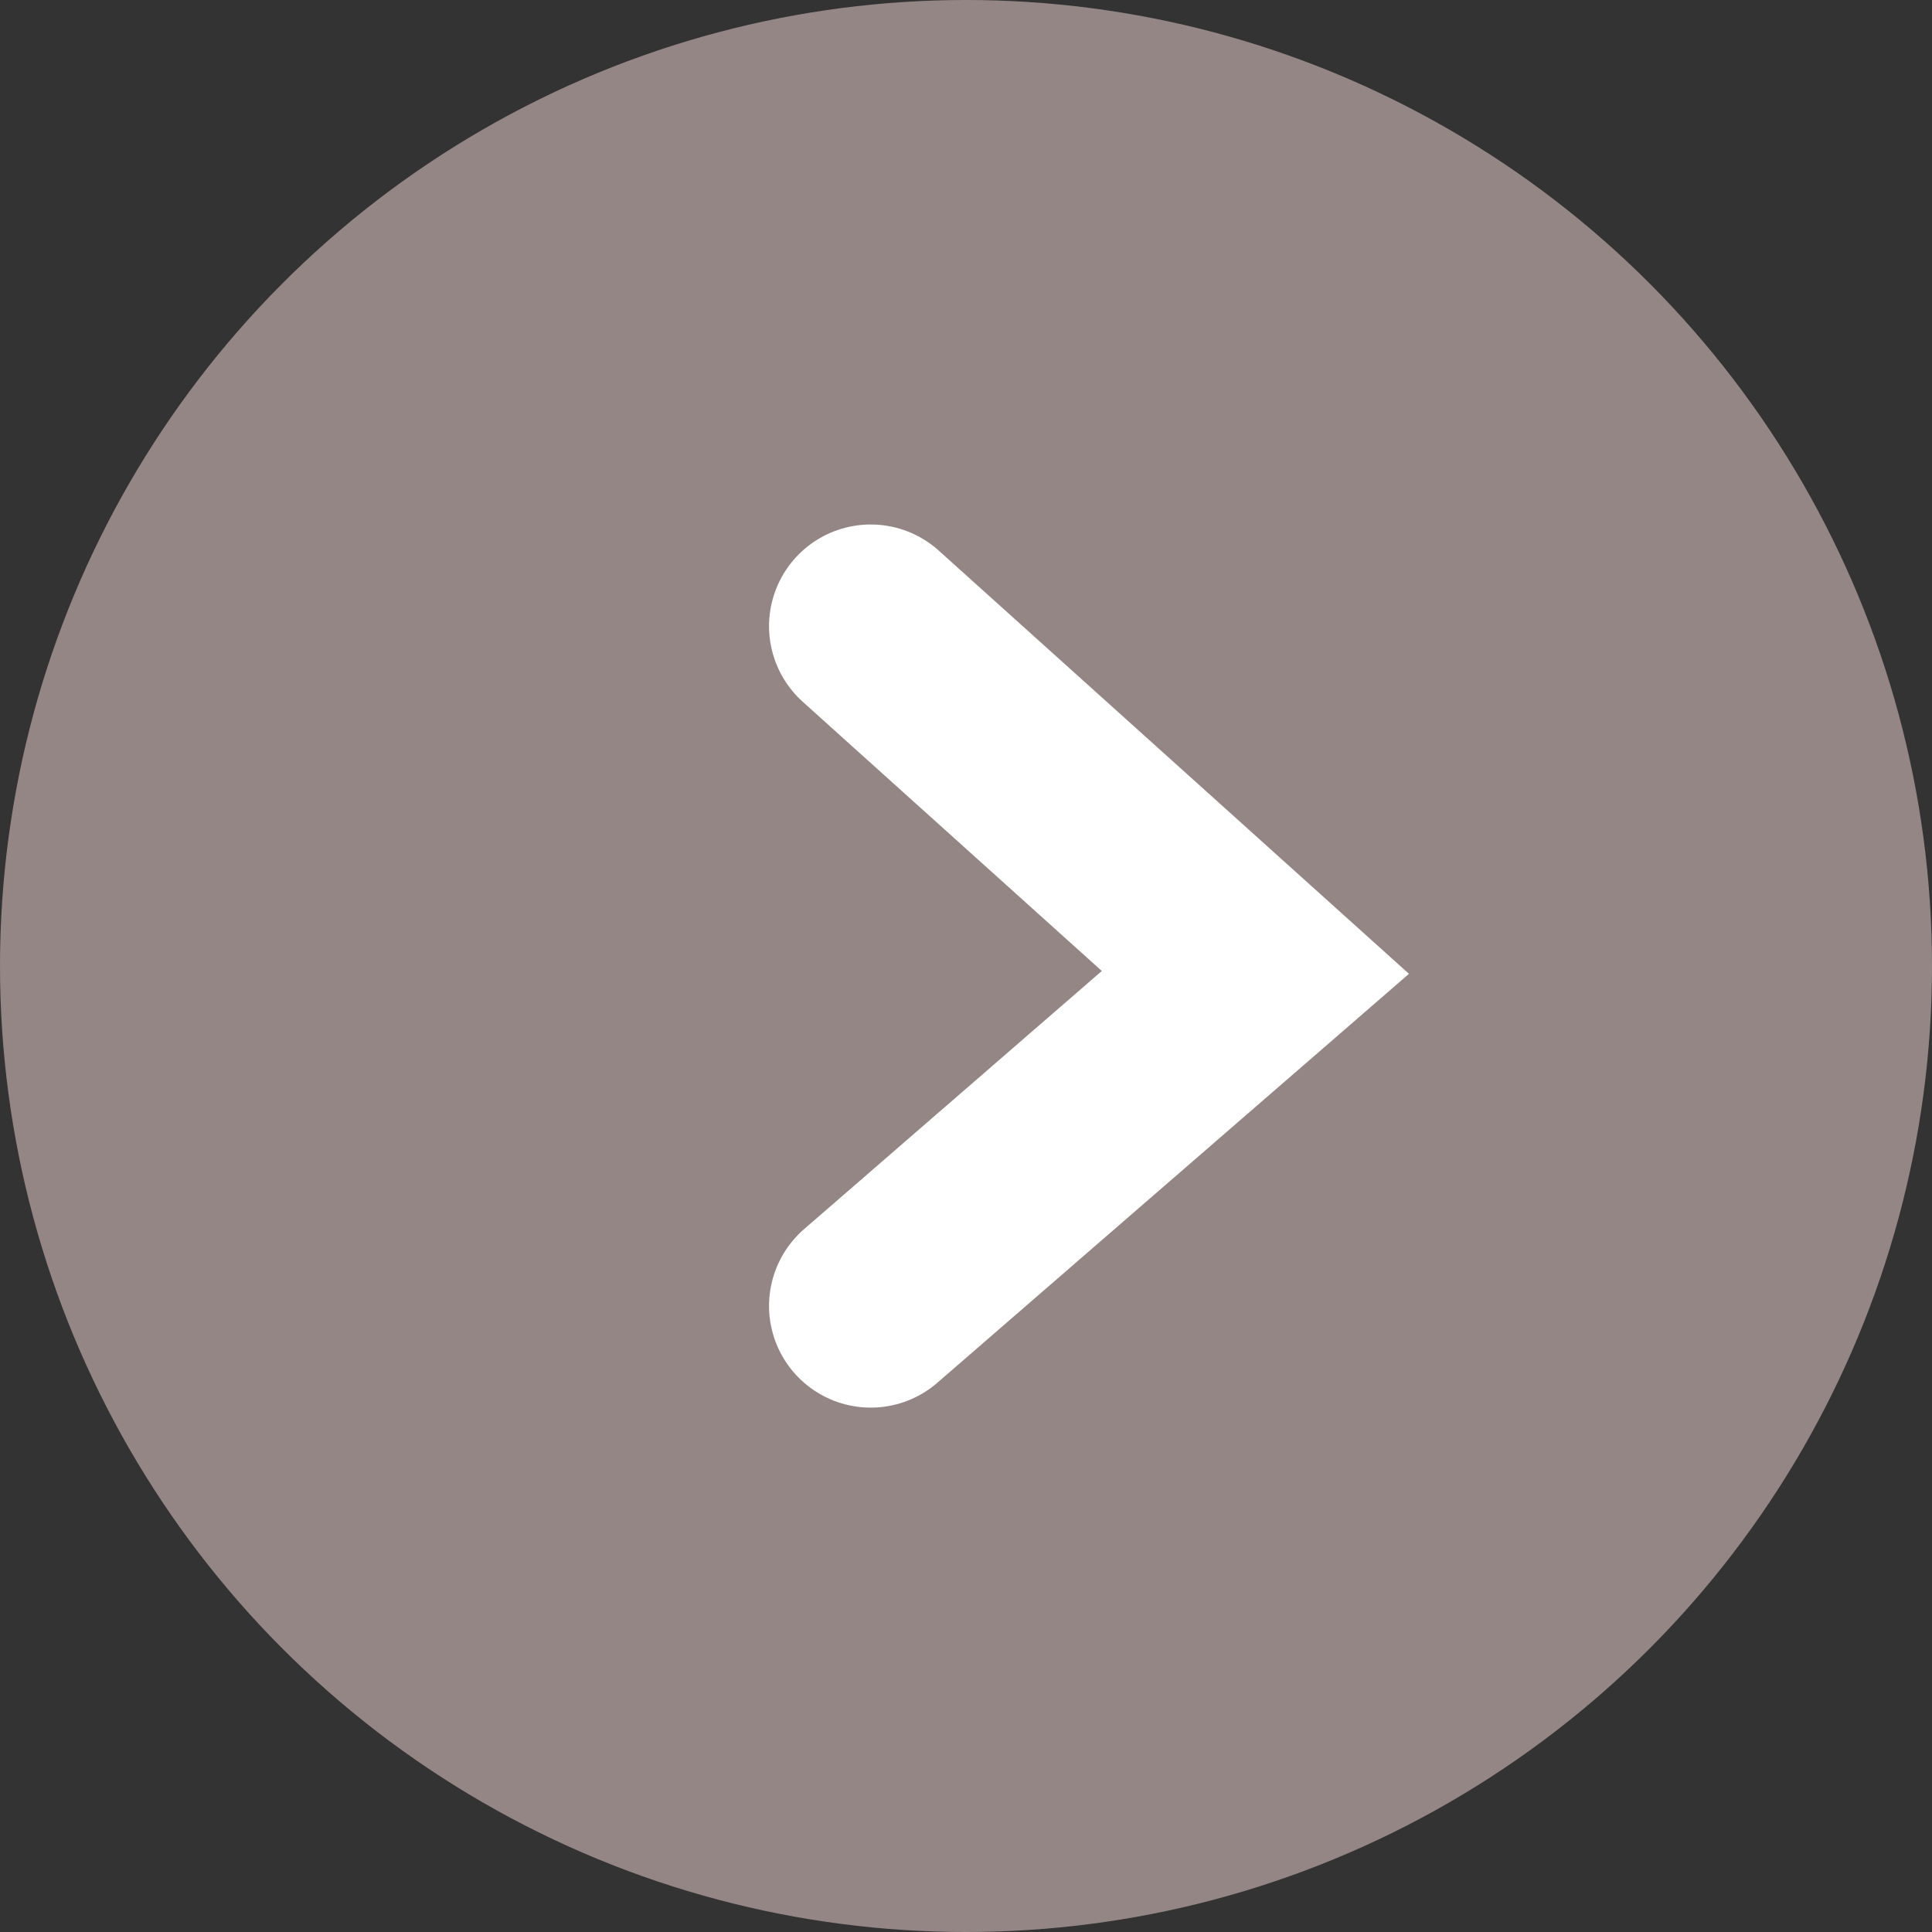
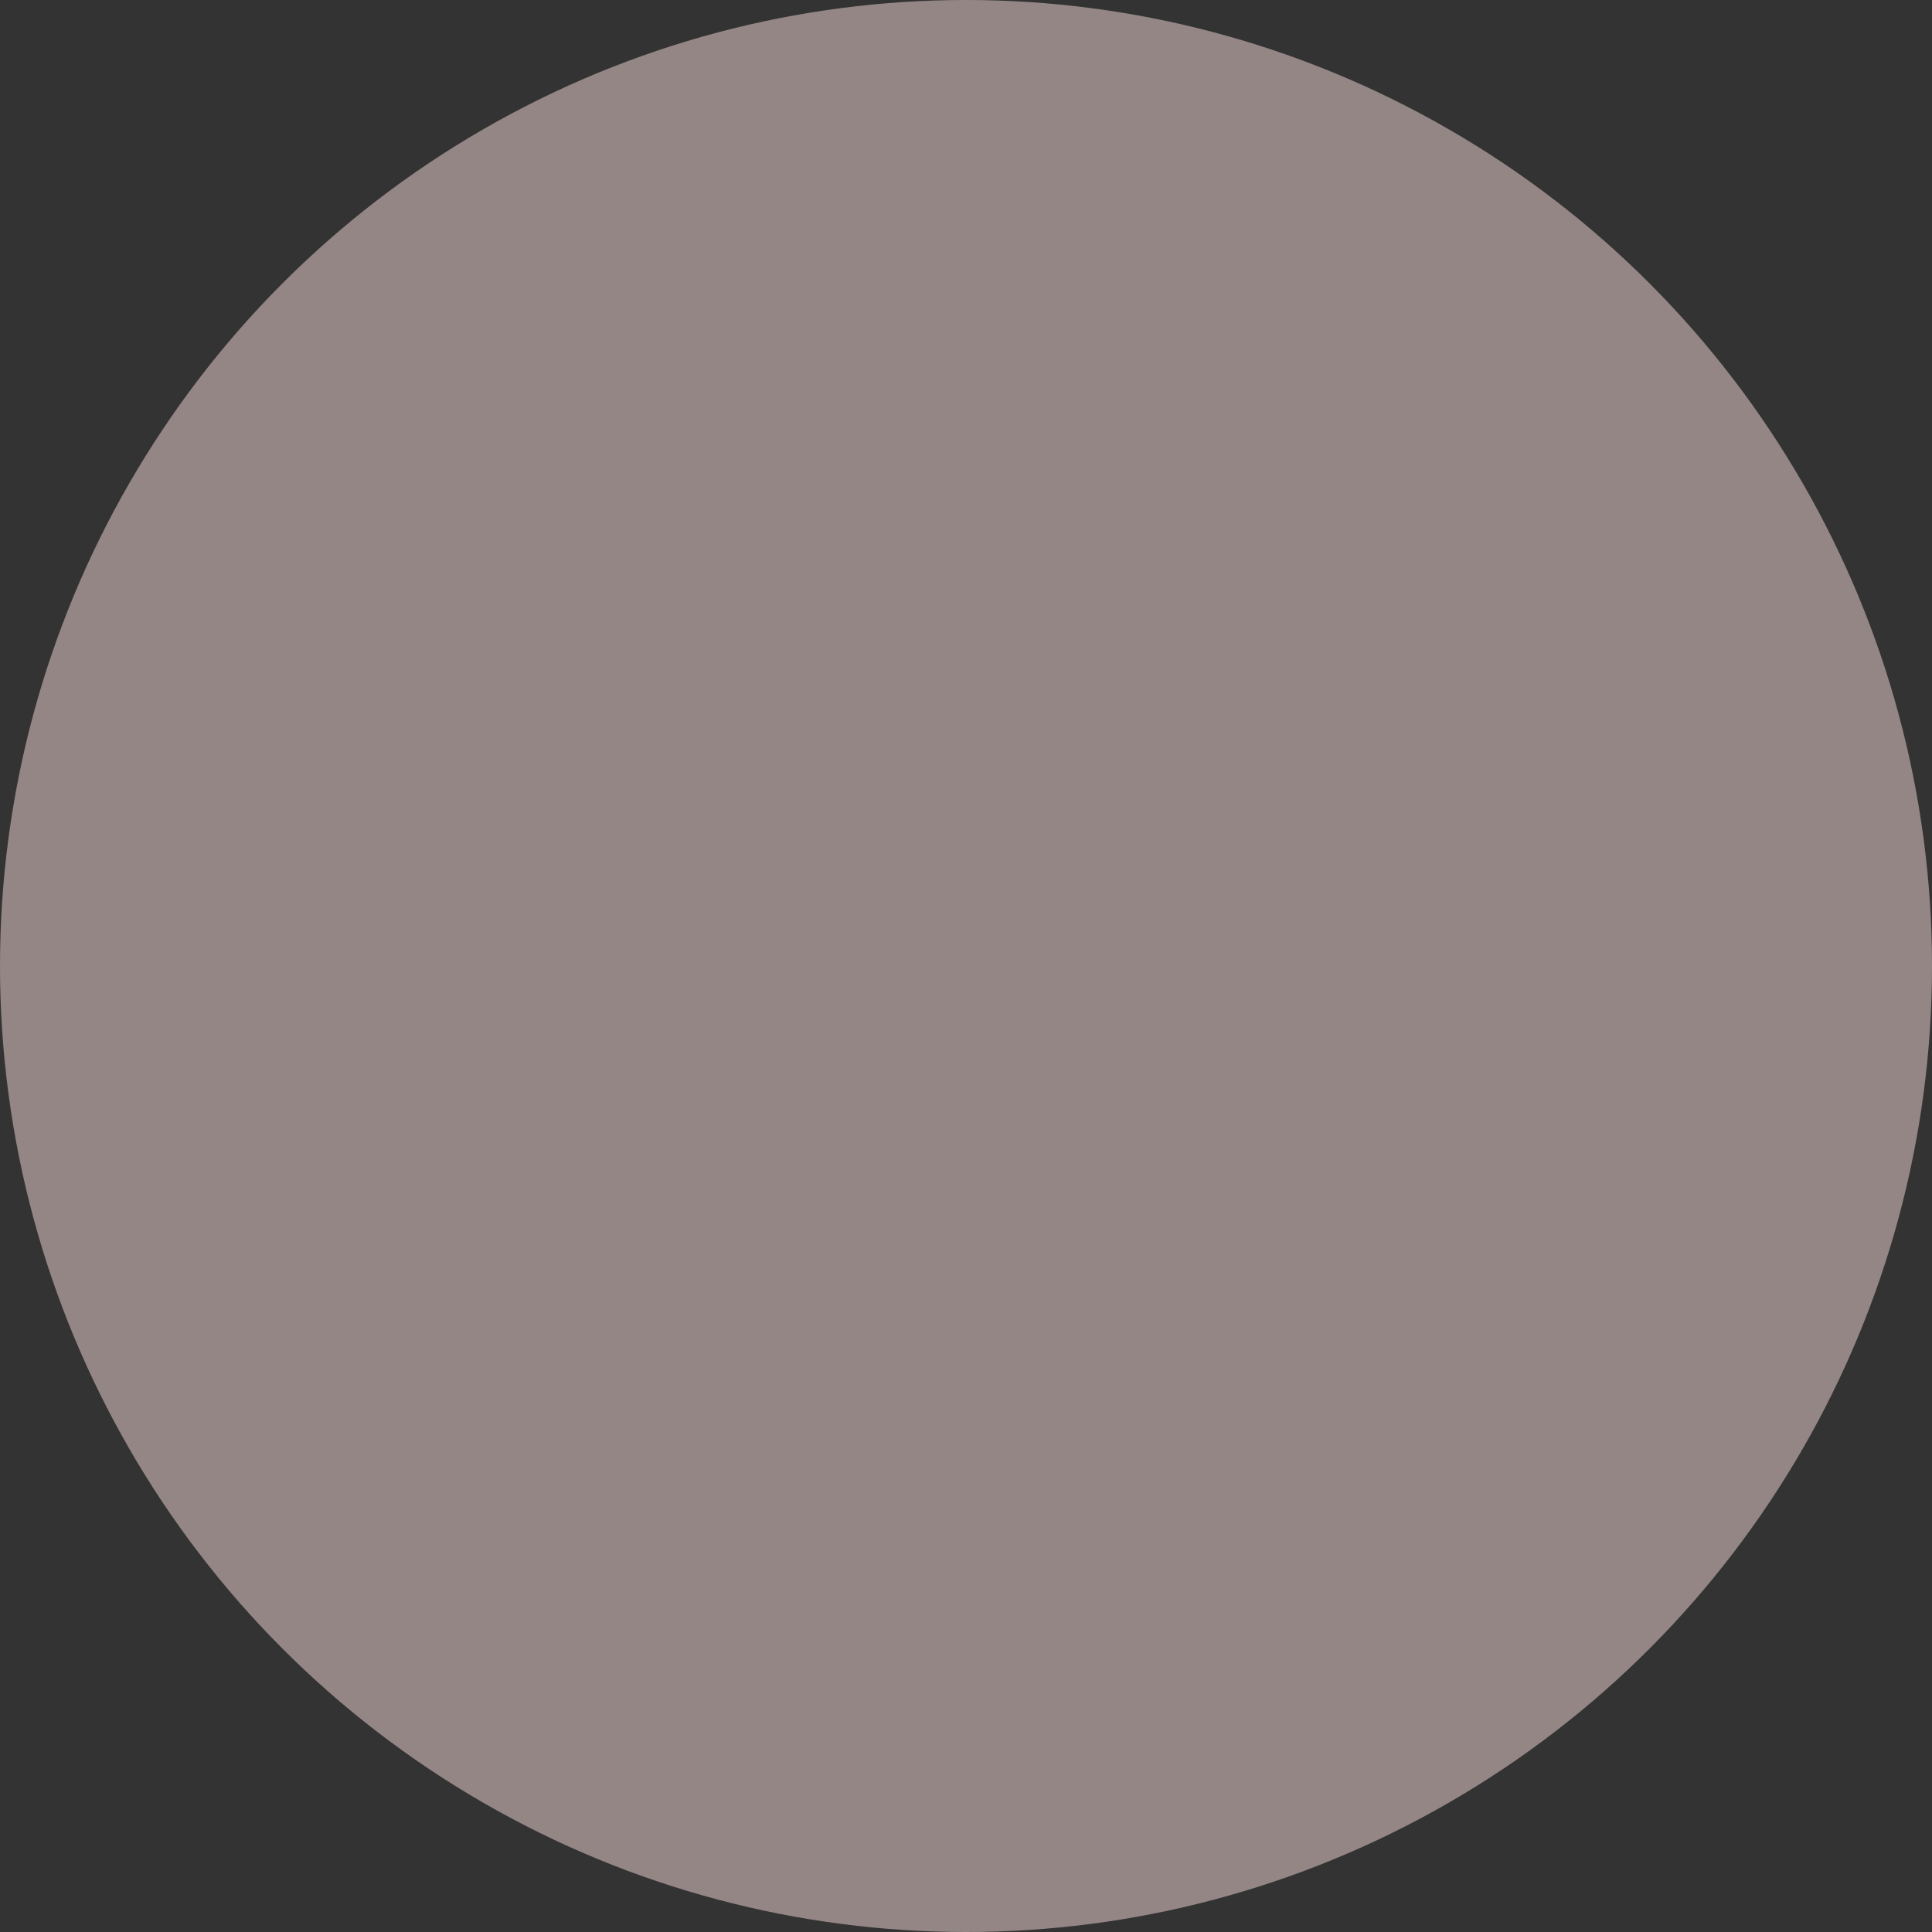
<svg xmlns="http://www.w3.org/2000/svg" width="19" height="19" viewBox="0 0 19 19">
  <rect x="0" y="0" width="19" height="19" fill="#333333" stroke="none" />
  <g id="グループ_356" data-name="グループ 356" transform="translate(0.254)">
    <circle id="楕円形_267" data-name="楕円形 267" cx="9.5" cy="9.5" r="9.5" transform="translate(-0.254)" fill="#958686" />
-     <path id="パス_398" data-name="パス 398" d="M-21732.771-5767.479l3.783,3.405-3.783,3.28" transform="translate(21741.08 5773.637)" fill="none" stroke="#fff" stroke-linecap="round" stroke-width="2" />
  </g>
</svg>